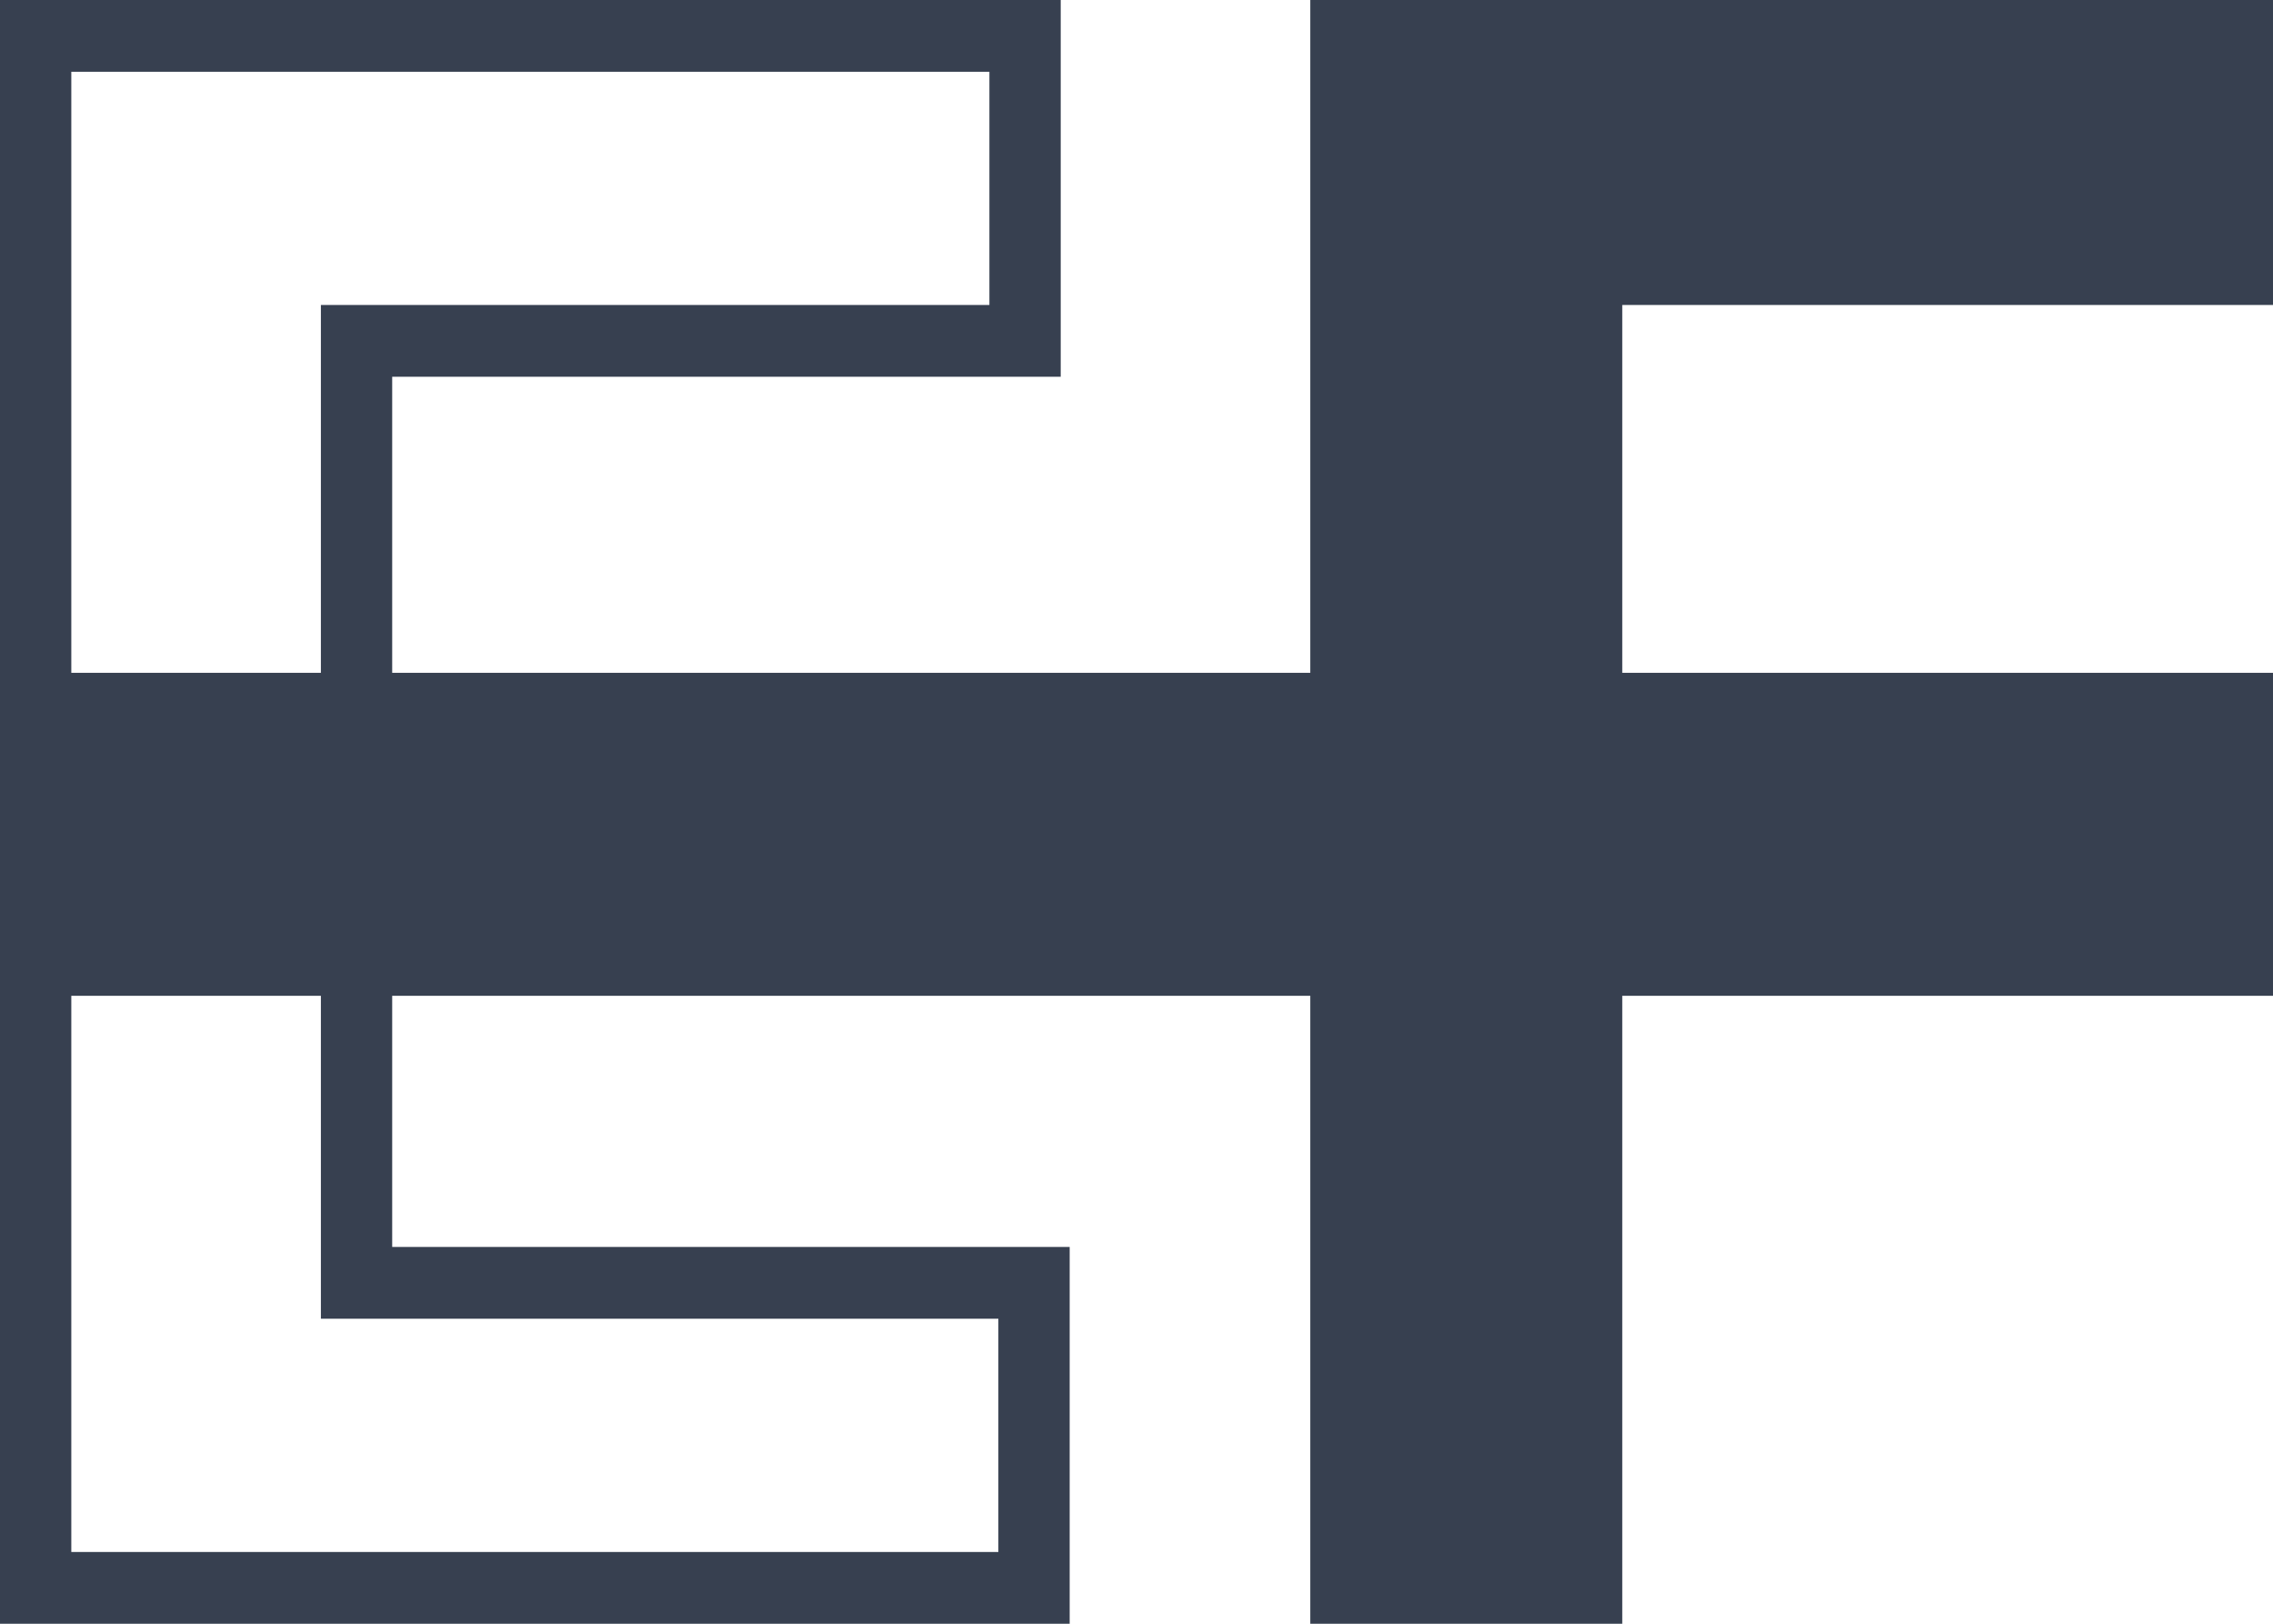
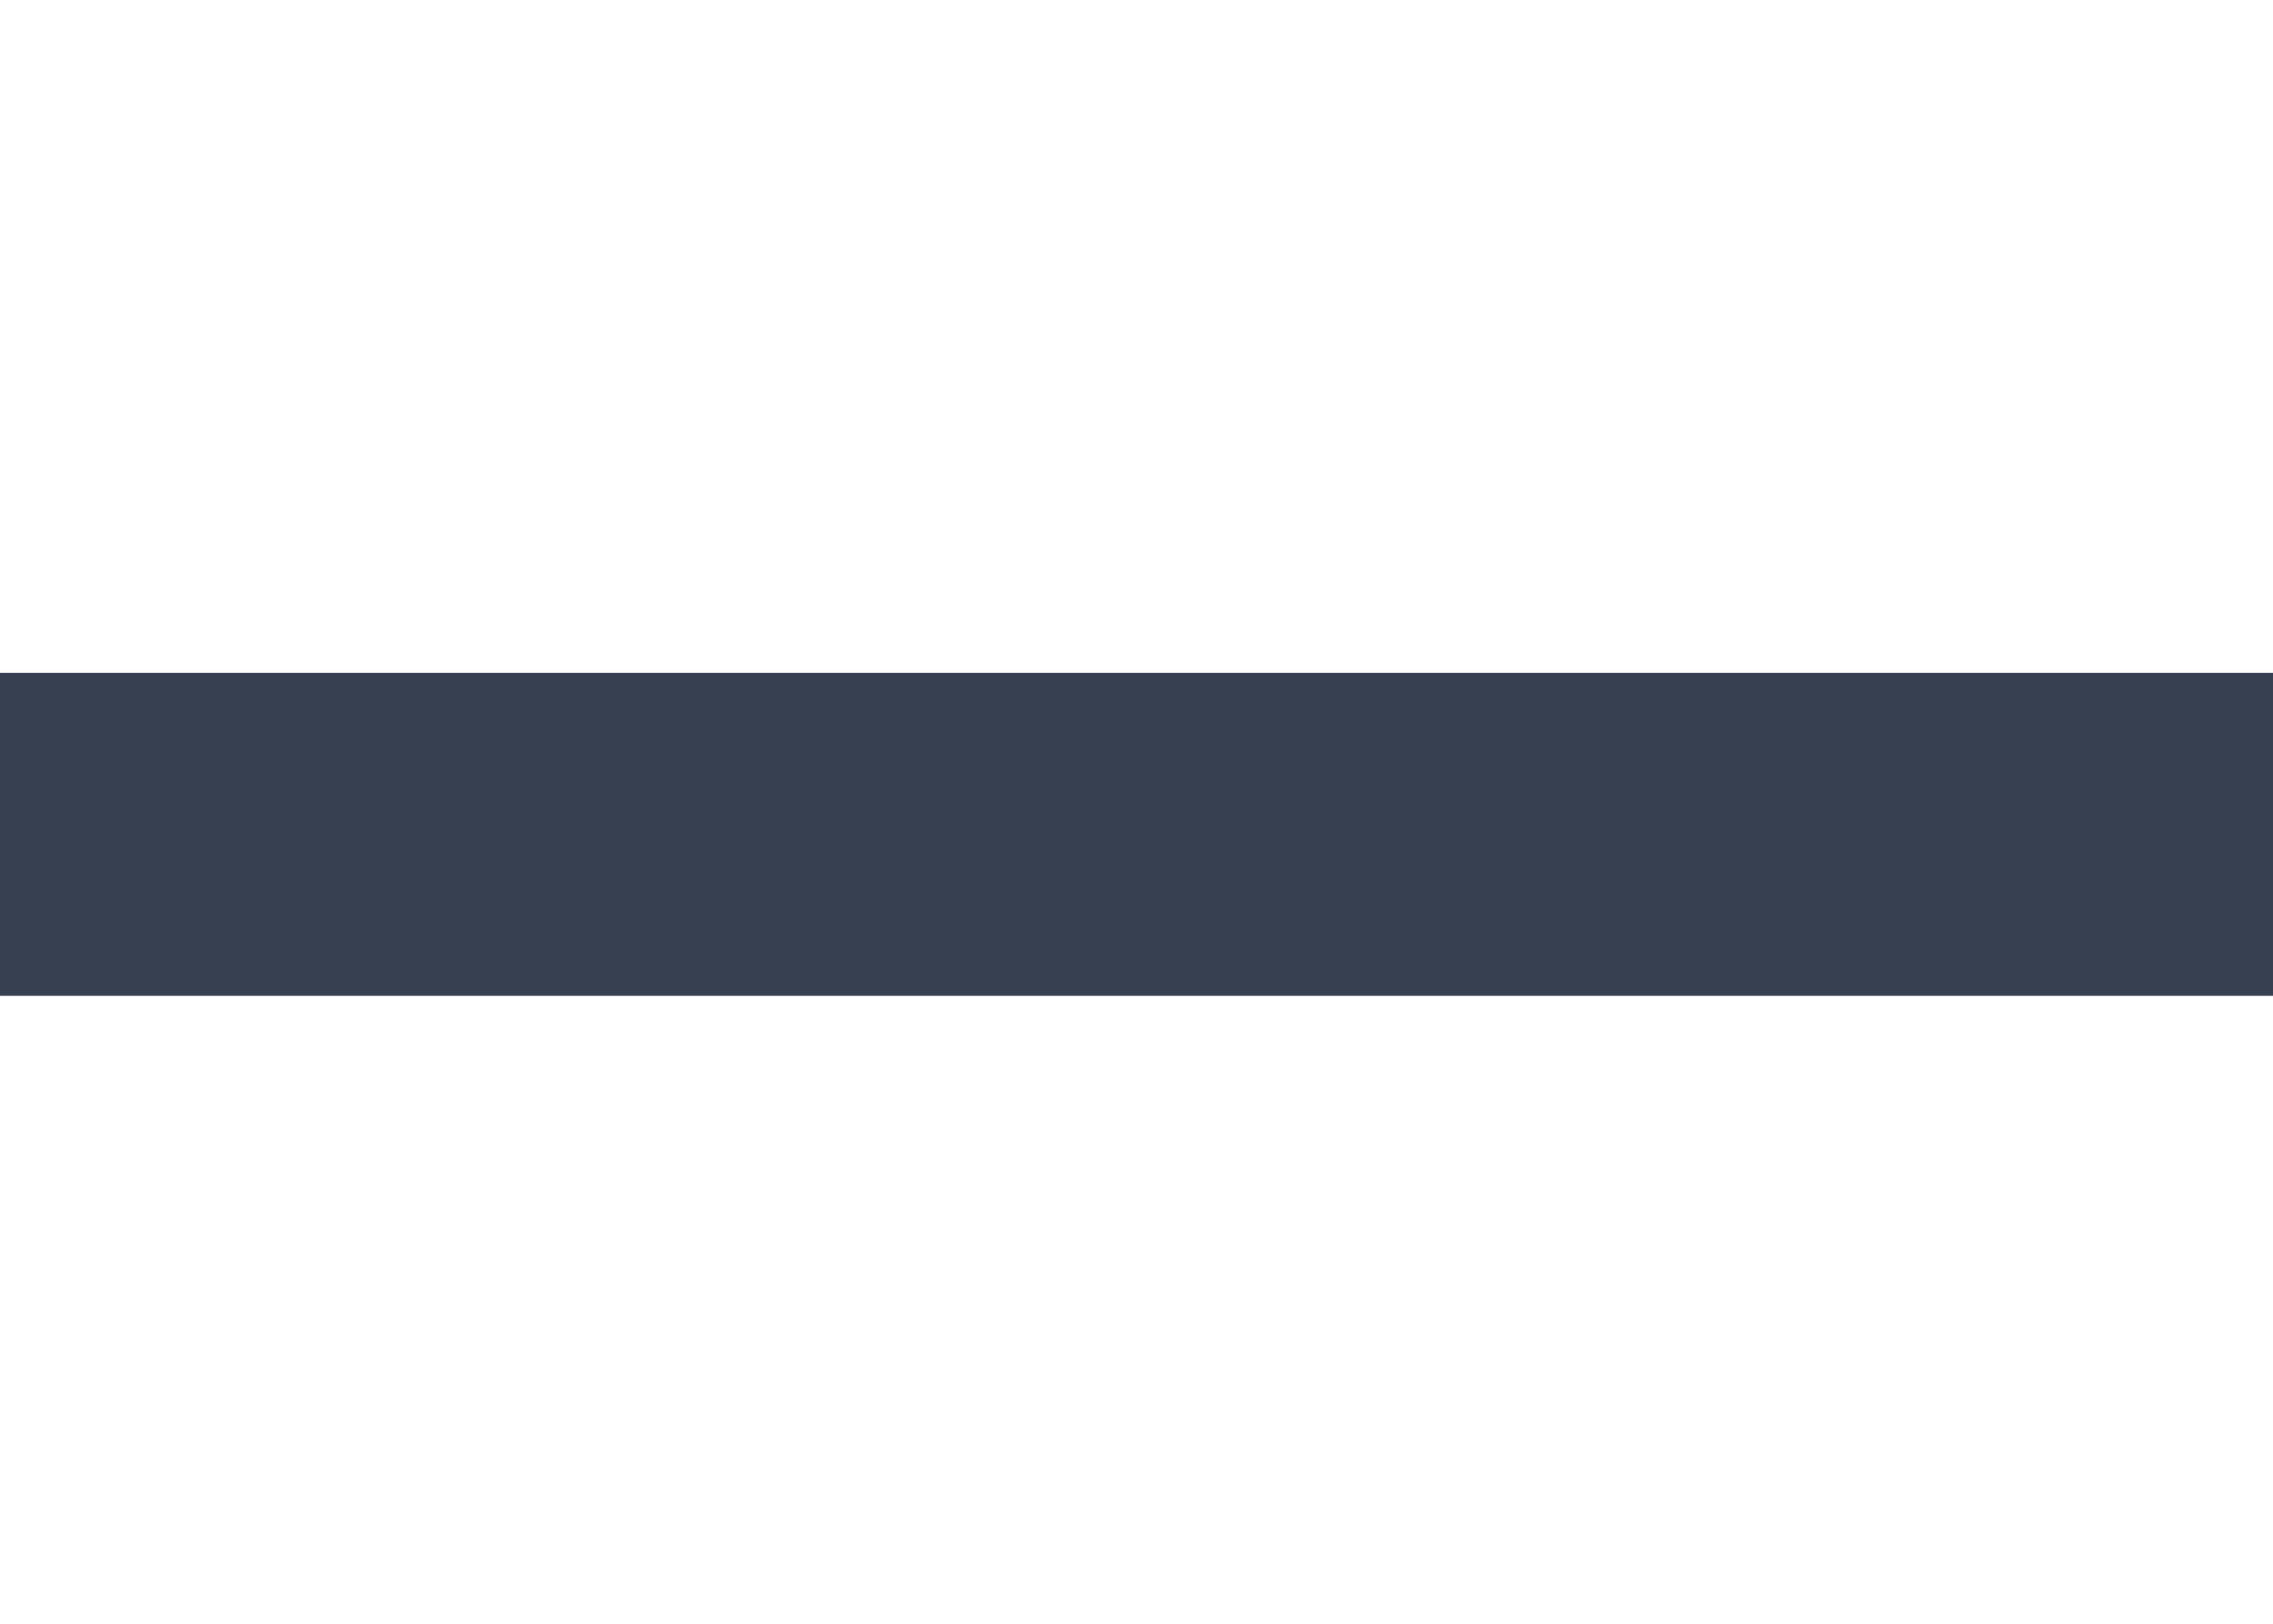
<svg xmlns="http://www.w3.org/2000/svg" width="35" height="25" viewBox="0 0 35 25" fill="none">
-   <path d="M24.98 4.696V25H20.176V0H35V4.696H24.98Z" fill="#374050" />
-   <path d="M16.471 25H0V0H16.333V5.801H6.039V19.199H16.471V25ZM1.098 23.895H15.373V20.304H4.941V14.088V11.602V4.696H15.235V1.105H1.098V23.895Z" fill="#374050" />
  <path d="M35 15.332C23.333 15.332 11.667 15.332 0 15.332V10.359C11.667 10.359 23.333 10.359 35 10.359V15.332Z" fill="#374050" />
</svg>